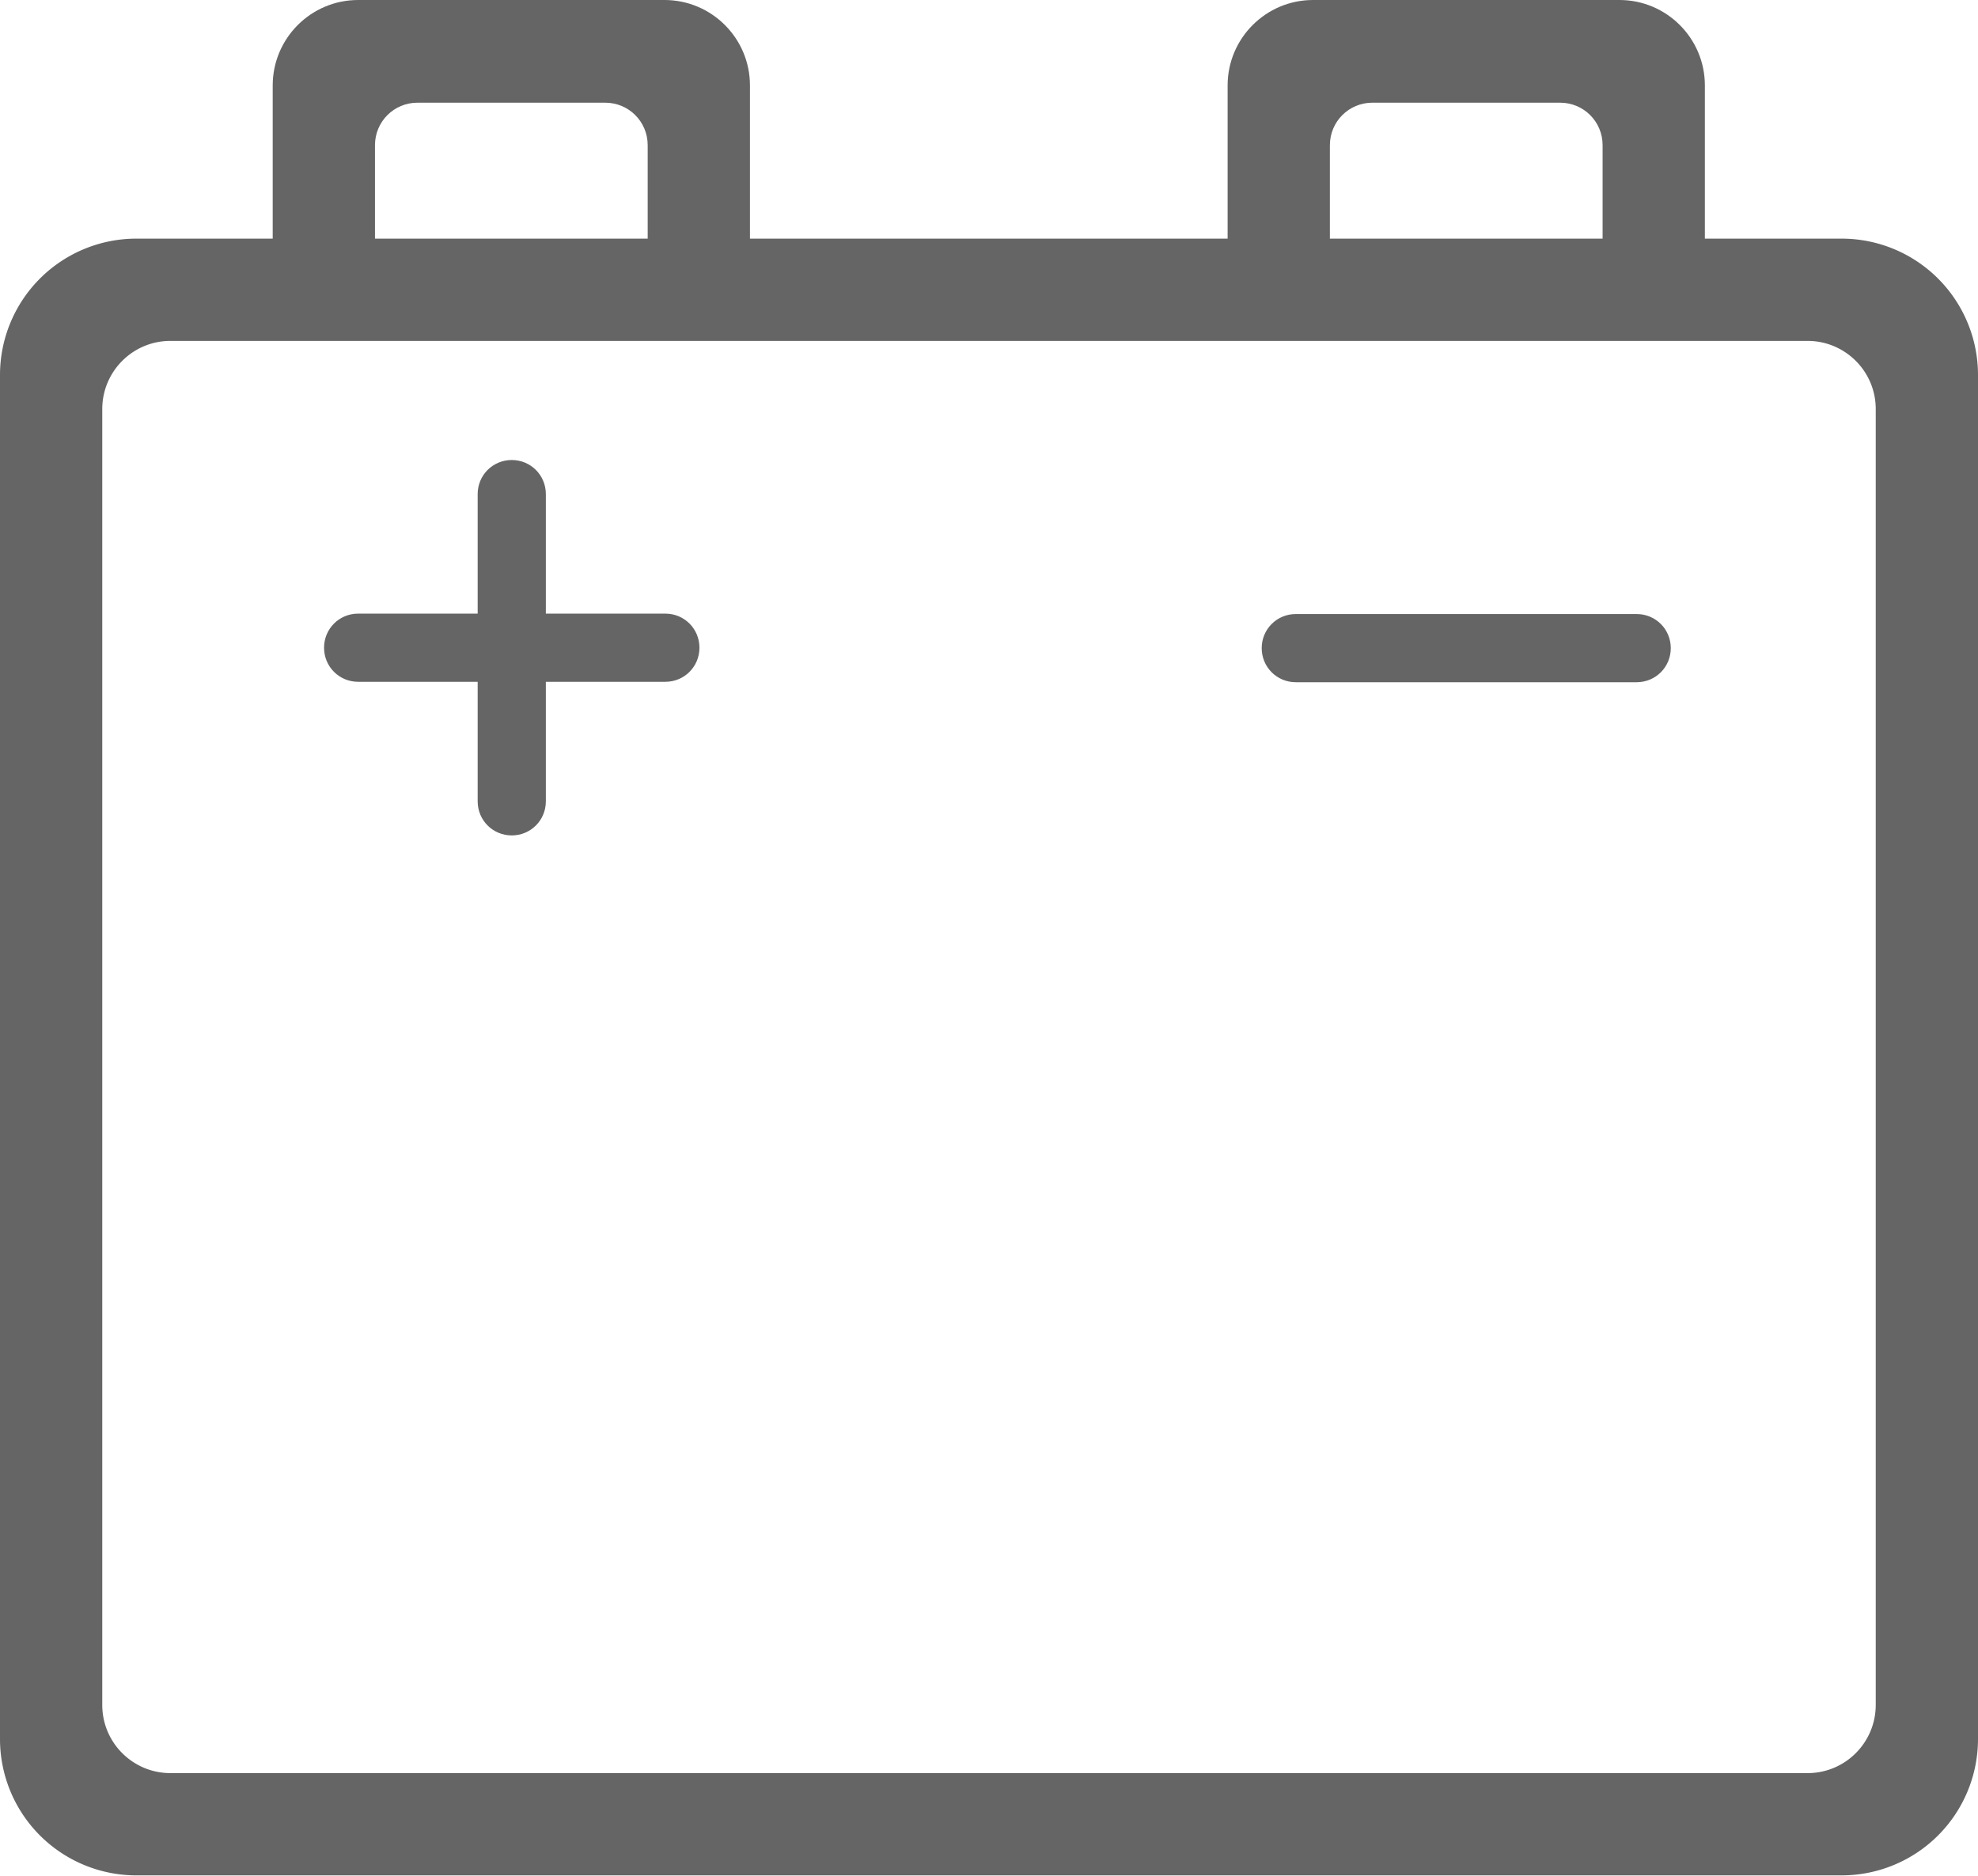
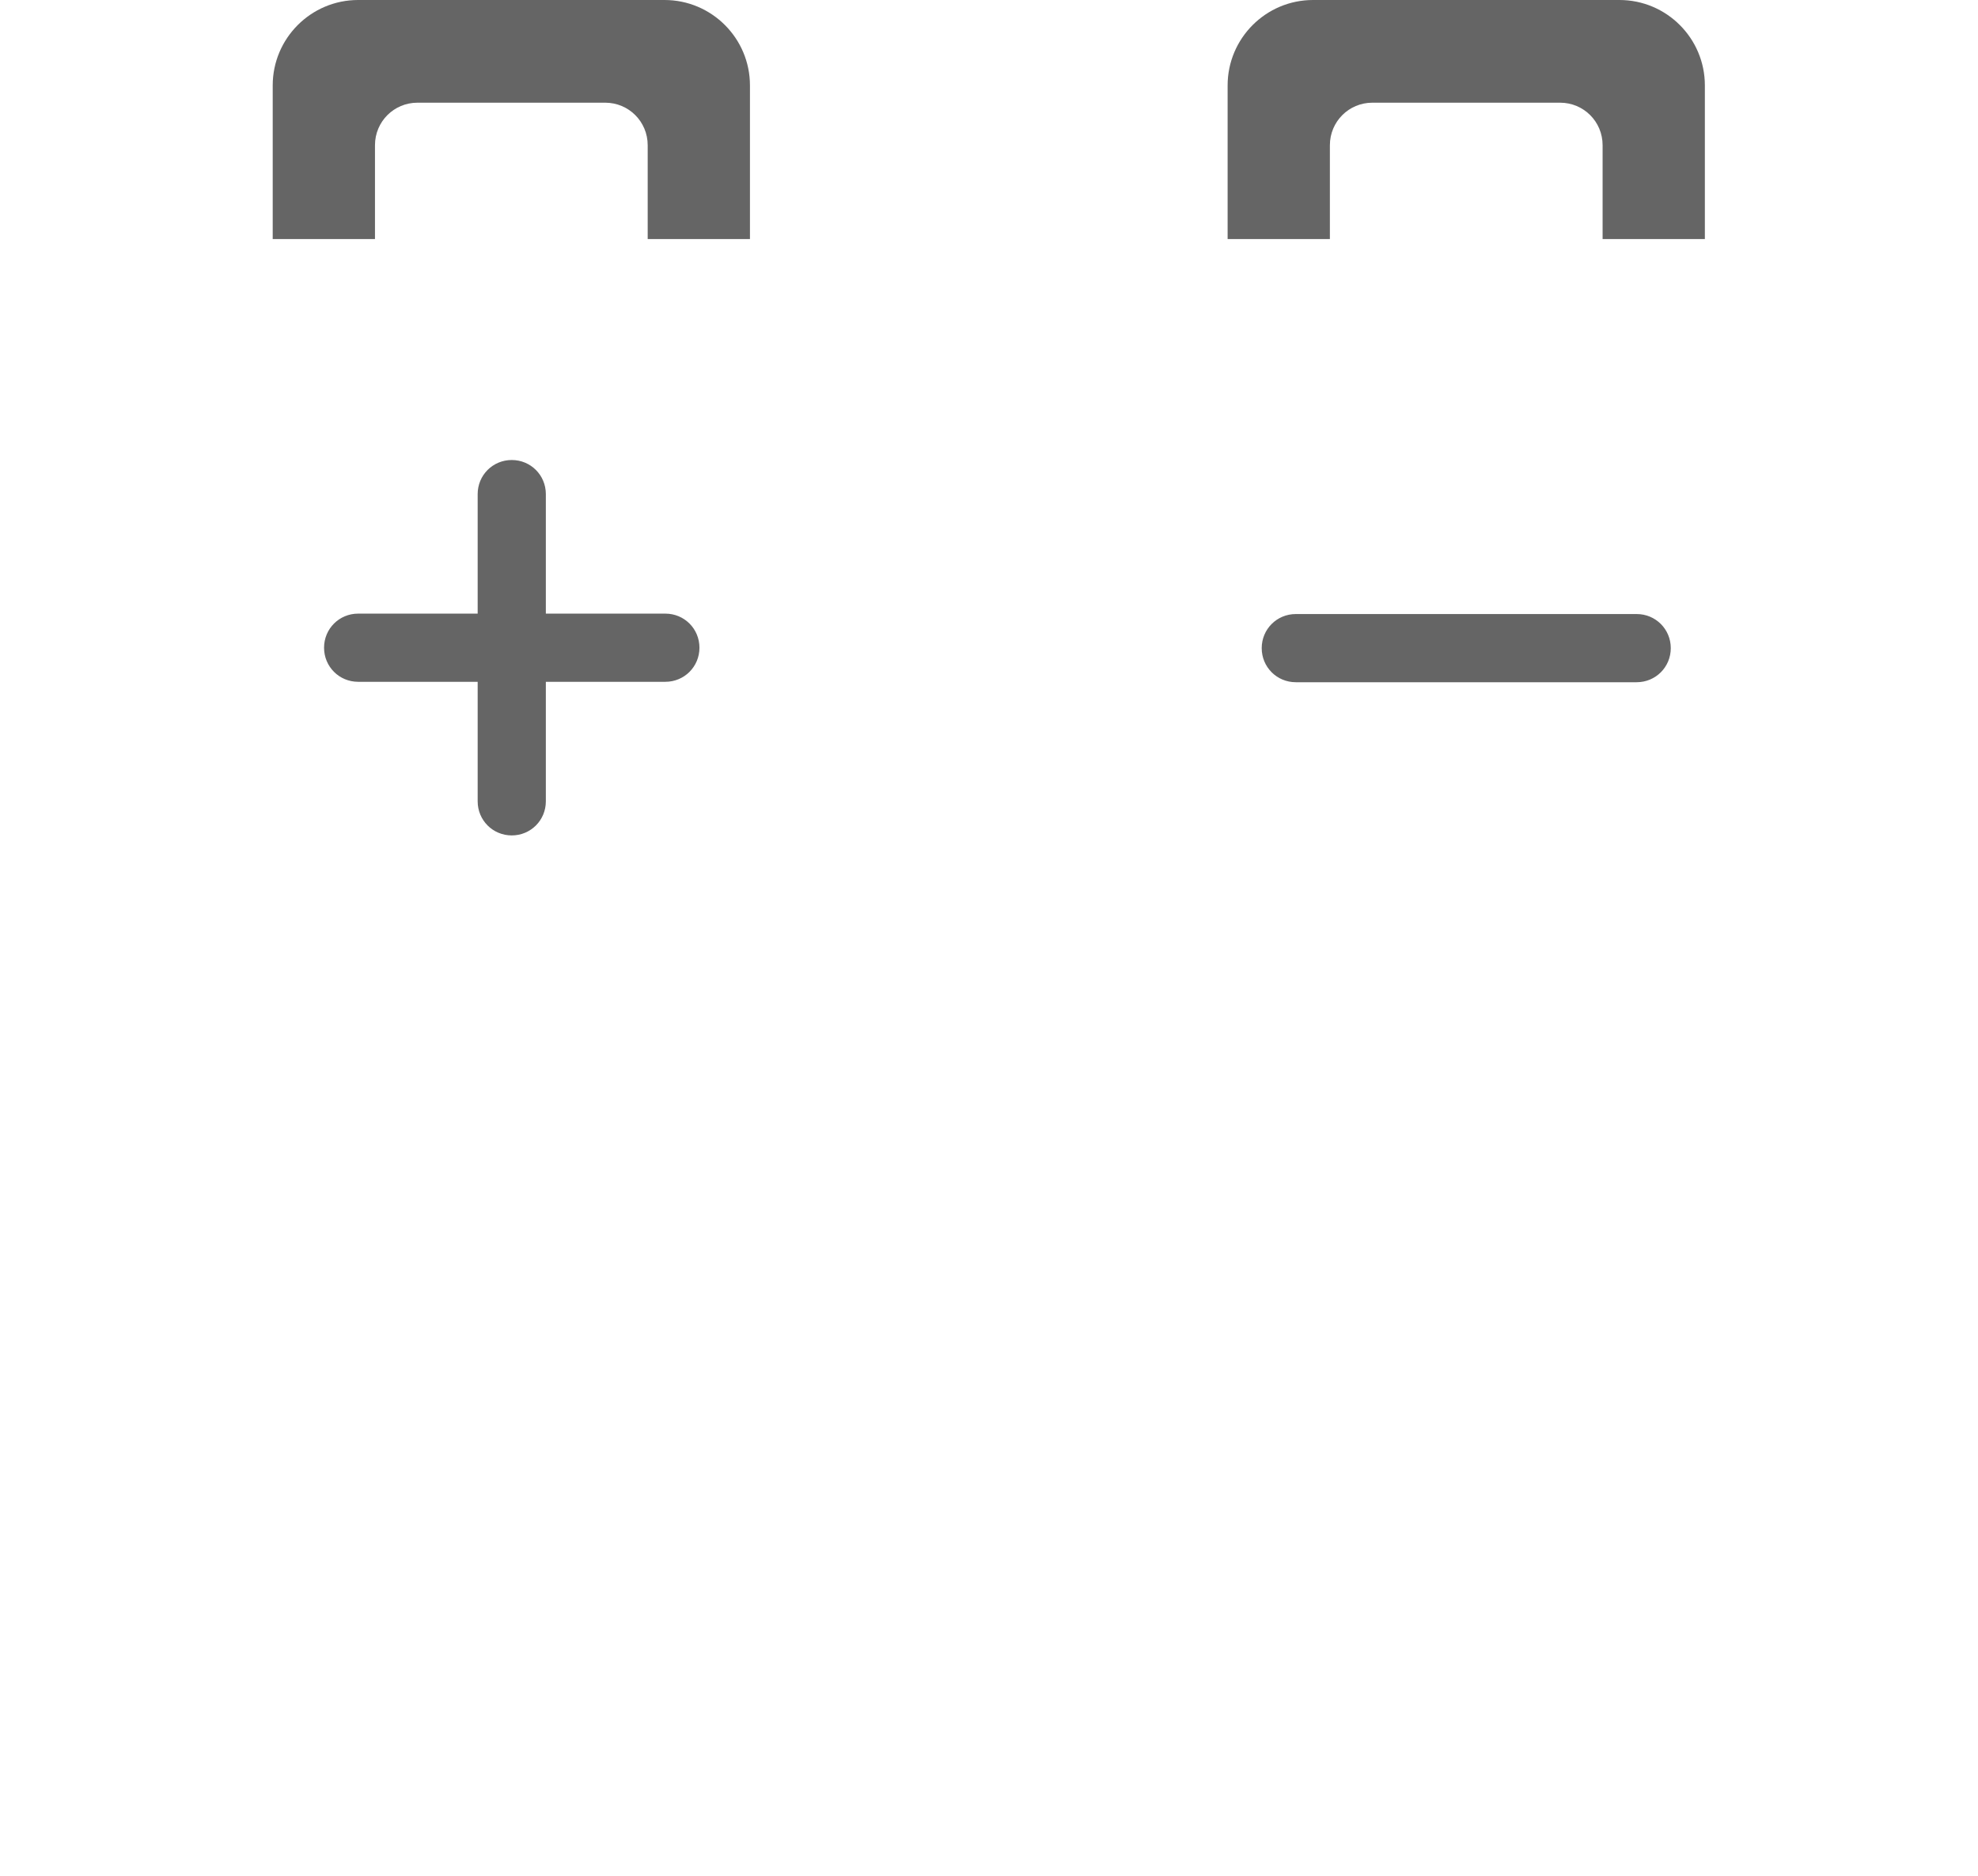
<svg xmlns="http://www.w3.org/2000/svg" data-name="Layer 1" viewBox="0 0 47 44.57">
-   <path d="M3.24 5.67A3.24 3.24 0 0 0 0 8.91v32.41a3.24 3.24 0 0 0 3.24 3.24h40.52A3.24 3.24 0 0 0 47 41.32V8.91a3.24 3.24 0 0 0-3.24-3.24H3.24Zm.81 2.43c-.9 0-1.62.73-1.62 1.62v30.79c0 .9.73 1.62 1.62 1.62h38.9c.9 0 1.62-.73 1.62-1.62V9.72c0-.9-.73-1.62-1.62-1.62H4.05Z" fill="#656565" fill-rule="evenodd" />
  <path d="M8.51 0C7.39 0 6.48.91 6.48 2.03v3.65h2.43V3.45c0-.56.45-1.01 1.01-1.01h4.46c.56 0 1.01.45 1.01 1.01v2.23h2.43V2.03C17.82.91 16.91 0 15.79 0H8.5ZM31.2 0c-1.12 0-2.03.91-2.03 2.03v3.65h2.43V3.45c0-.56.45-1.01 1.01-1.01h4.46c.56 0 1.01.45 1.01 1.01v2.23h2.43V2.03C40.51.91 39.6 0 38.48 0h-7.29ZM12.16 19.85c-.45 0-.81-.36-.81-.81V16.2H8.51c-.45 0-.81-.36-.81-.81s.36-.81.81-.81h2.84v-2.84c0-.45.36-.81.81-.81s.81.36.81.81v2.84h2.84c.45 0 .81.36.81.81s-.36.81-.81.81h-2.84v2.84c0 .45-.36.81-.81.81ZM30.79 14.59c-.45 0-.81.36-.81.81s.36.81.81.81h8.1c.45 0 .81-.36.81-.81s-.36-.81-.81-.81h-8.1Z" fill="#656565" />
</svg>